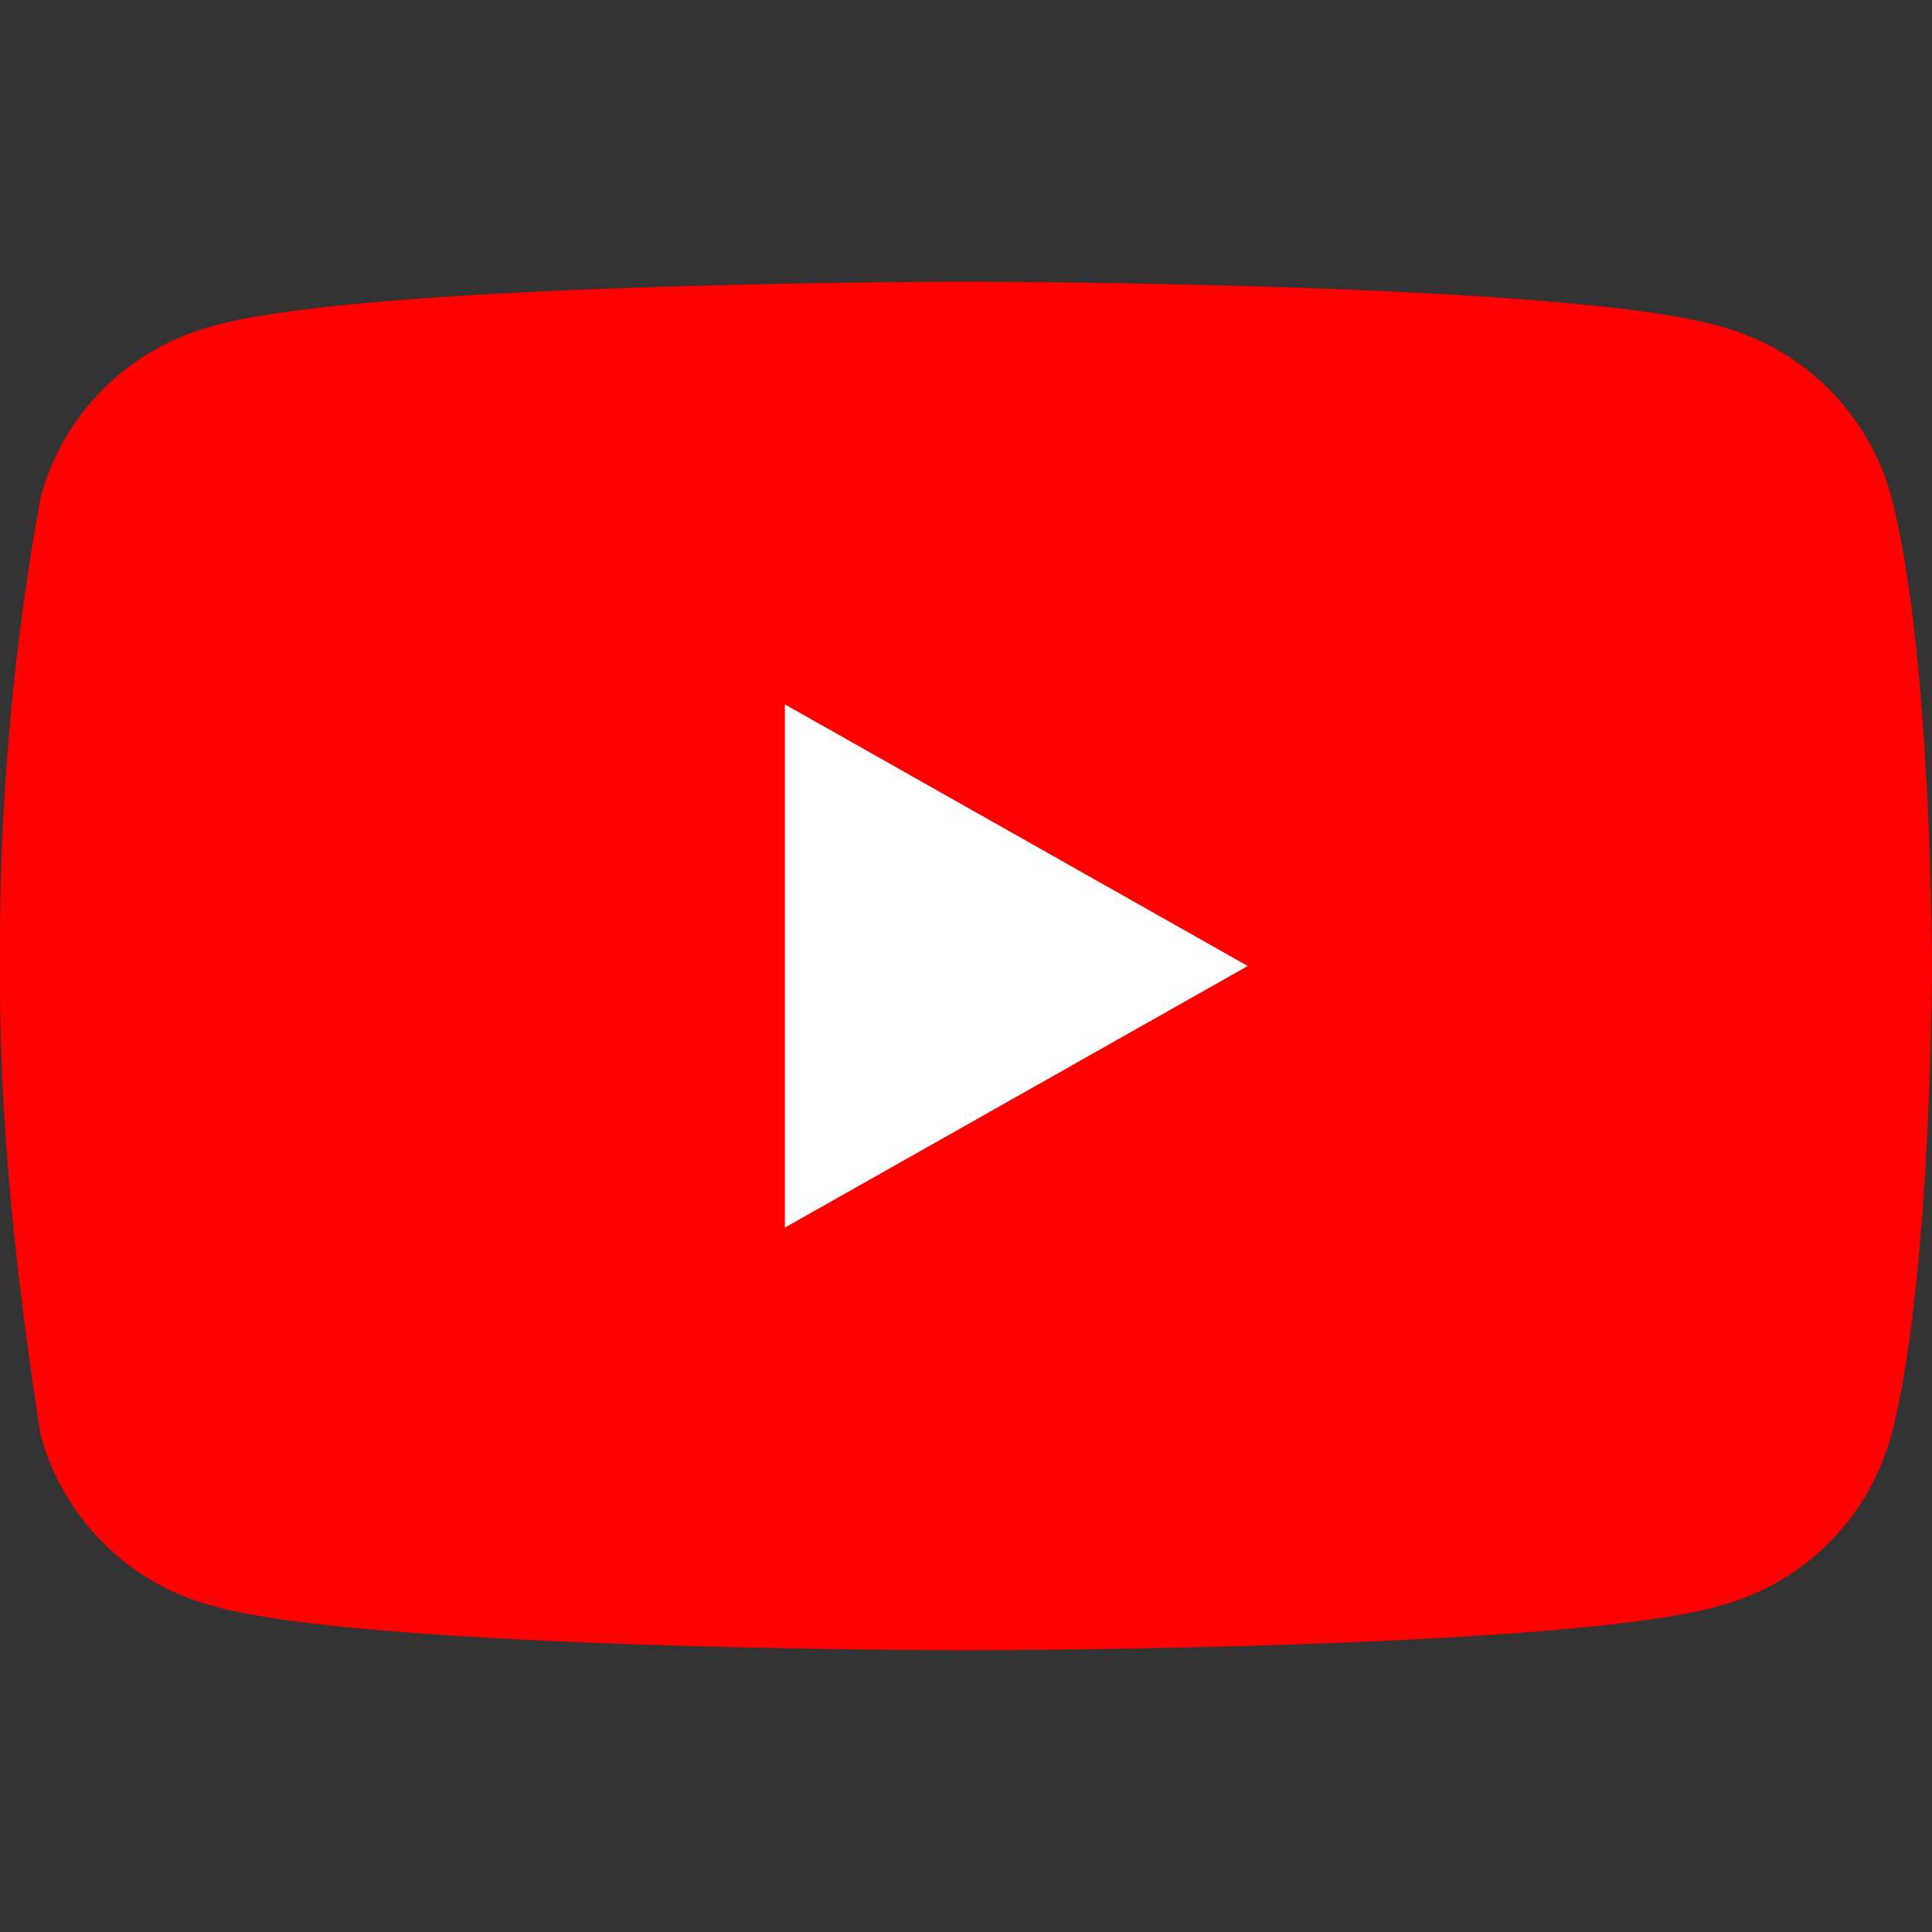
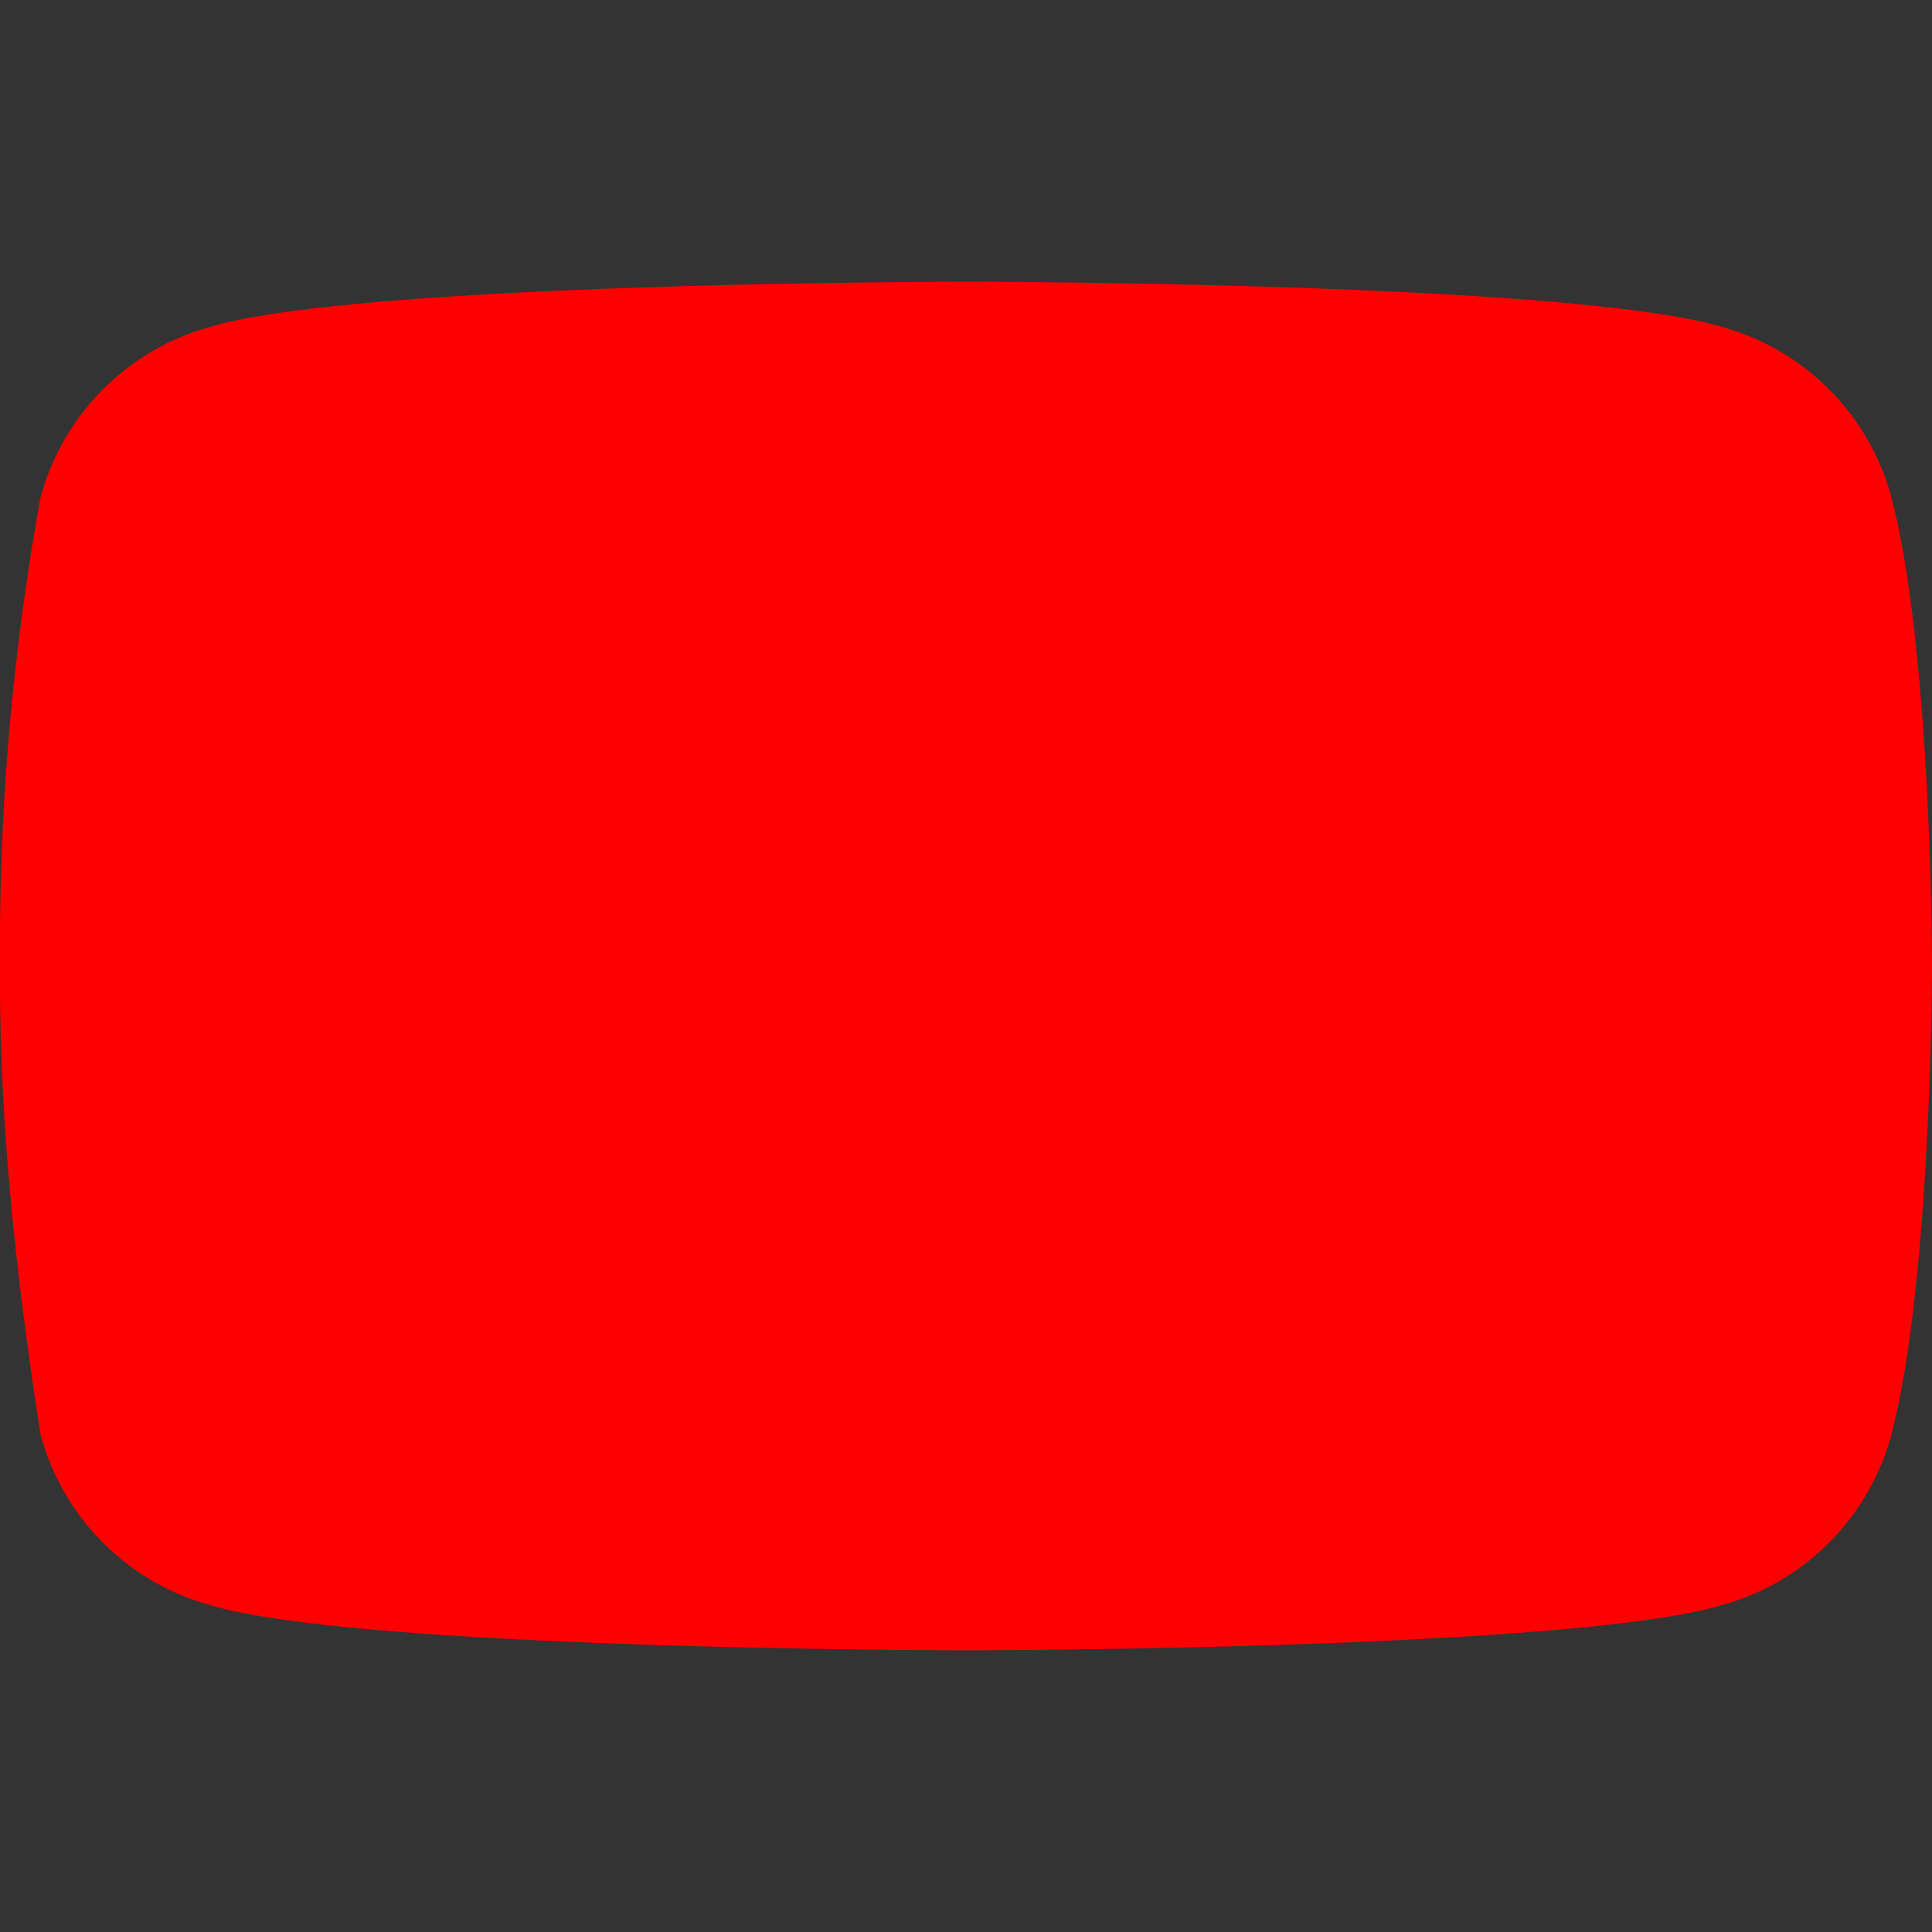
<svg xmlns="http://www.w3.org/2000/svg" width="800px" height="800px" viewBox="0 0 24 24" fill="none">
  <rect x="0" y="0" width="24" height="24" fill="#333333" stroke="none" />
  <path d="M23.498 6.186a3.007 3.007 0 0 0-2.118-2.128C19.5 3.5 12 3.5 12 3.5s-7.5 0-9.38.558A3.007 3.007 0 0 0 .502 6.186 31.37 31.37 0 0 0 0 12c-.012 1.94.202 3.878.502 5.814a3.007 3.007 0 0 0 2.118 2.128C4.5 20.5 12 20.5 12 20.5s7.5 0 9.38-.558a3.007 3.007 0 0 0 2.118-2.128C23.998 15.88 24 12 24 12s0-3.88-.502-5.814Z" fill="#FF0000" />
-   <path d="M9.75 8.75v6.5L15.5 12l-5.75-3.25Z" fill="#fff" />
</svg>